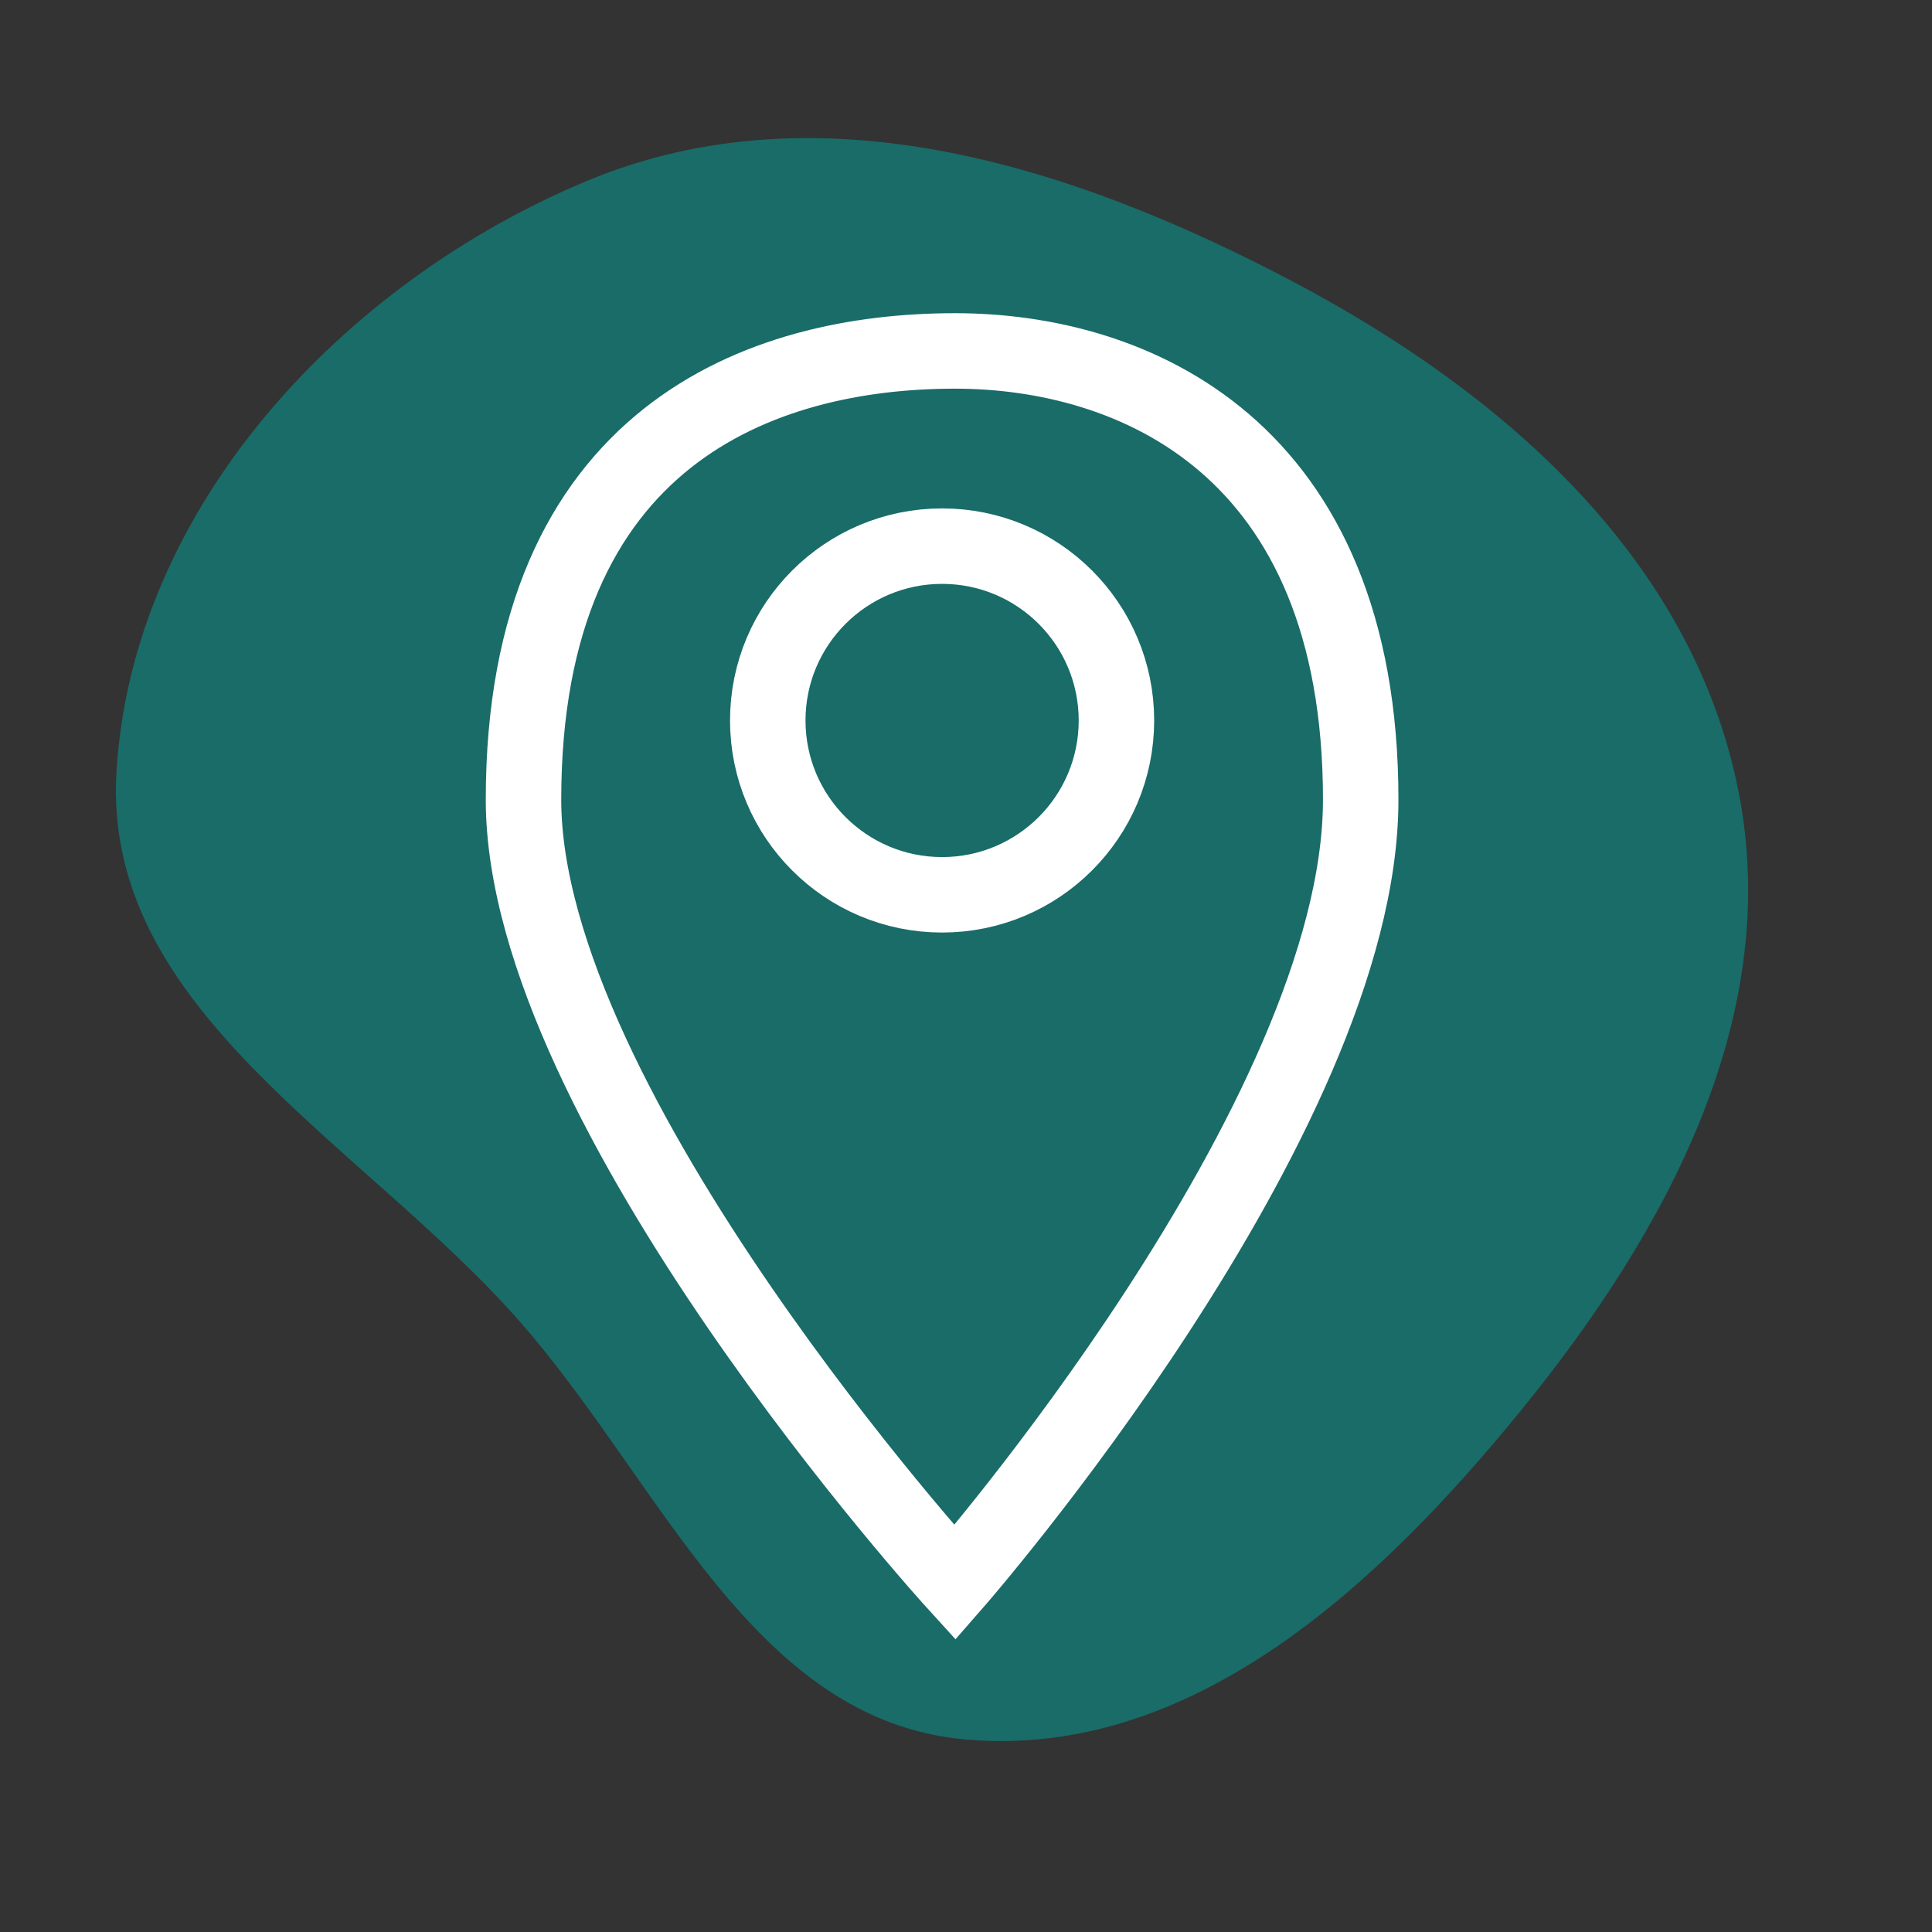
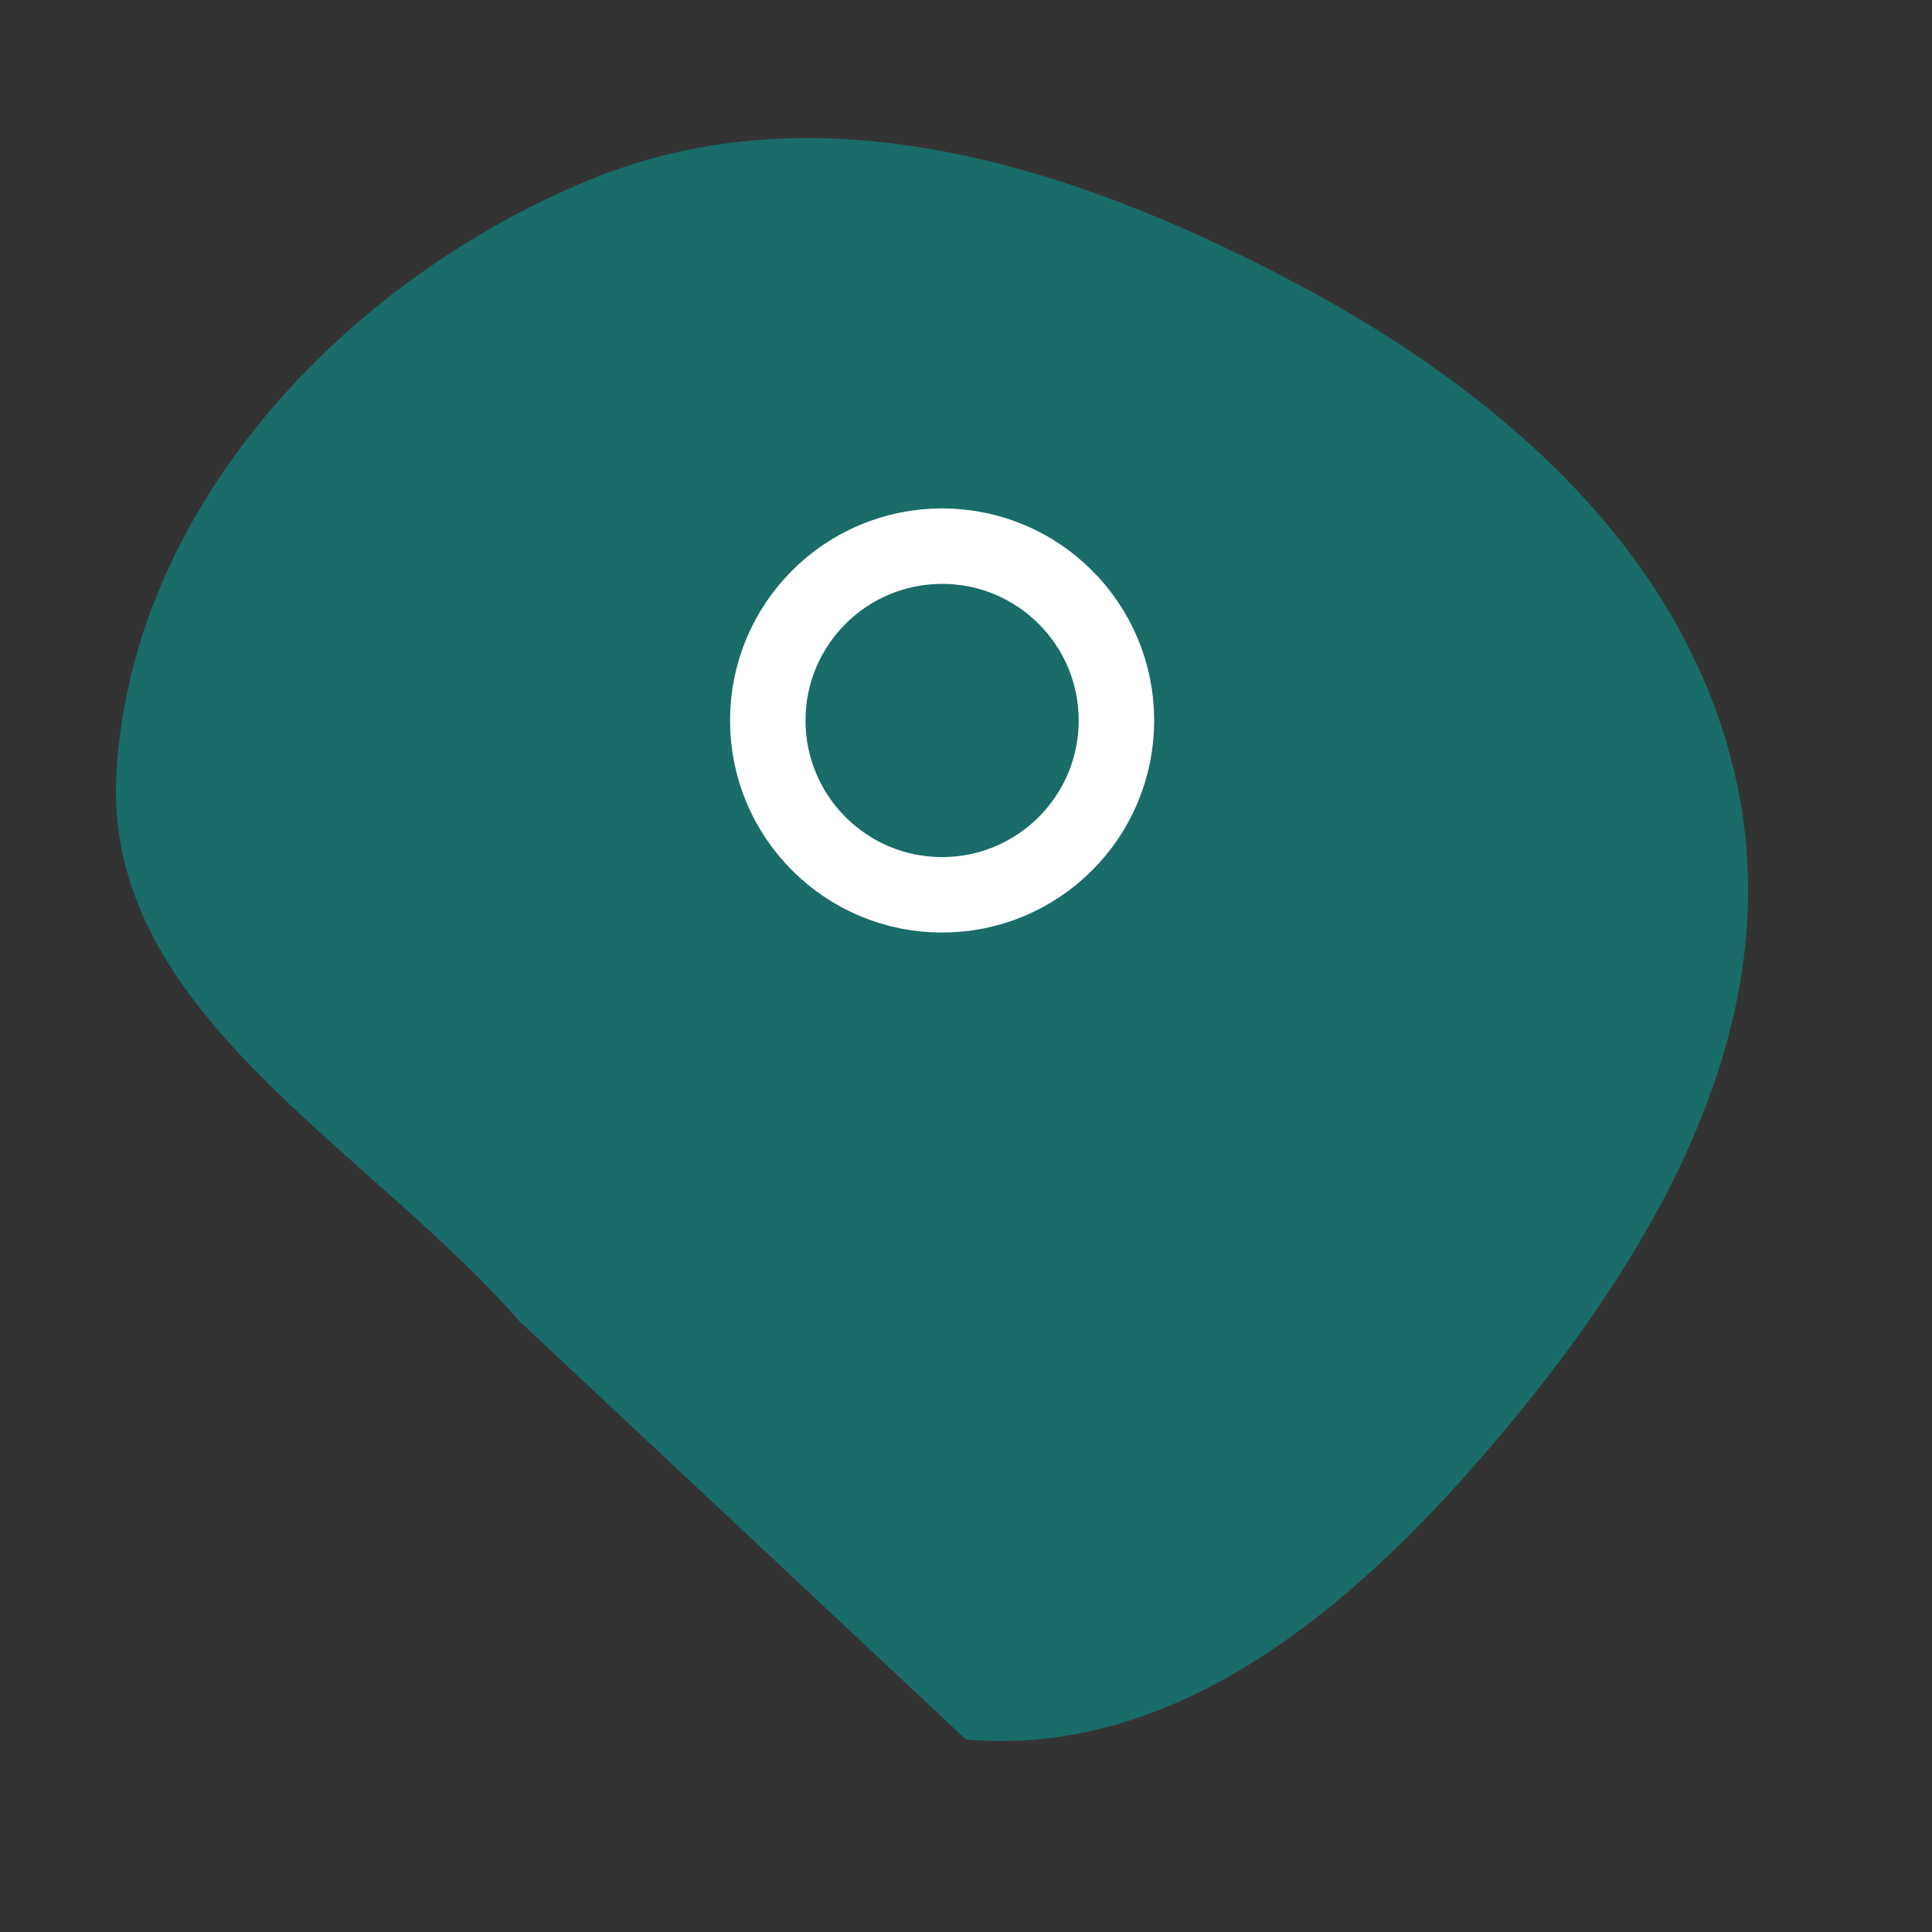
<svg xmlns="http://www.w3.org/2000/svg" width="800px" height="800px" viewBox="-6.4 -6.4 76.80 76.80" stroke-width="3" stroke="#ffffff" fill="none">
  <rect x="-6.4" y="-6.4" width="76.80" height="76.80" fill="#333333" stroke="none" />
  <g id="SVGRepo_bgCarrier" stroke-width="0">
-     <path transform="translate(-6.4, -6.4), scale(2.4)" d="M16,28.812C19.742,29.139,22.838,26.257,25.207,23.343C27.612,20.385,29.542,16.818,28.79,13.081C28.018,9.246,24.907,6.513,21.45,4.683C17.782,2.741,13.569,1.4,9.735,2.991C5.678,4.676,2.189,8.403,1.929,12.788C1.694,16.742,5.999,18.916,8.612,21.892C10.955,24.559,12.463,28.503,16,28.812" fill="#196C68" strokewidth="0" />
+     <path transform="translate(-6.4, -6.4), scale(2.4)" d="M16,28.812C19.742,29.139,22.838,26.257,25.207,23.343C27.612,20.385,29.542,16.818,28.79,13.081C28.018,9.246,24.907,6.513,21.45,4.683C17.782,2.741,13.569,1.4,9.735,2.991C5.678,4.676,2.189,8.403,1.929,12.788C1.694,16.742,5.999,18.916,8.612,21.892" fill="#196C68" strokewidth="0" />
  </g>
  <g id="SVGRepo_tracerCarrier" stroke-linecap="round" stroke-linejoin="round" />
  <g id="SVGRepo_iconCarrier">
-     <path d="M31.56,56.51S14.41,37.67,14.41,25.39c0-14.49,9.48-17.84,17.15-17.84,7.06,0,16.13,3.79,16.13,17.84C47.69,38.07,31.56,56.51,31.56,56.51Z" />
    <circle cx="31.05" cy="22.24" r="6.93" />
  </g>
</svg>